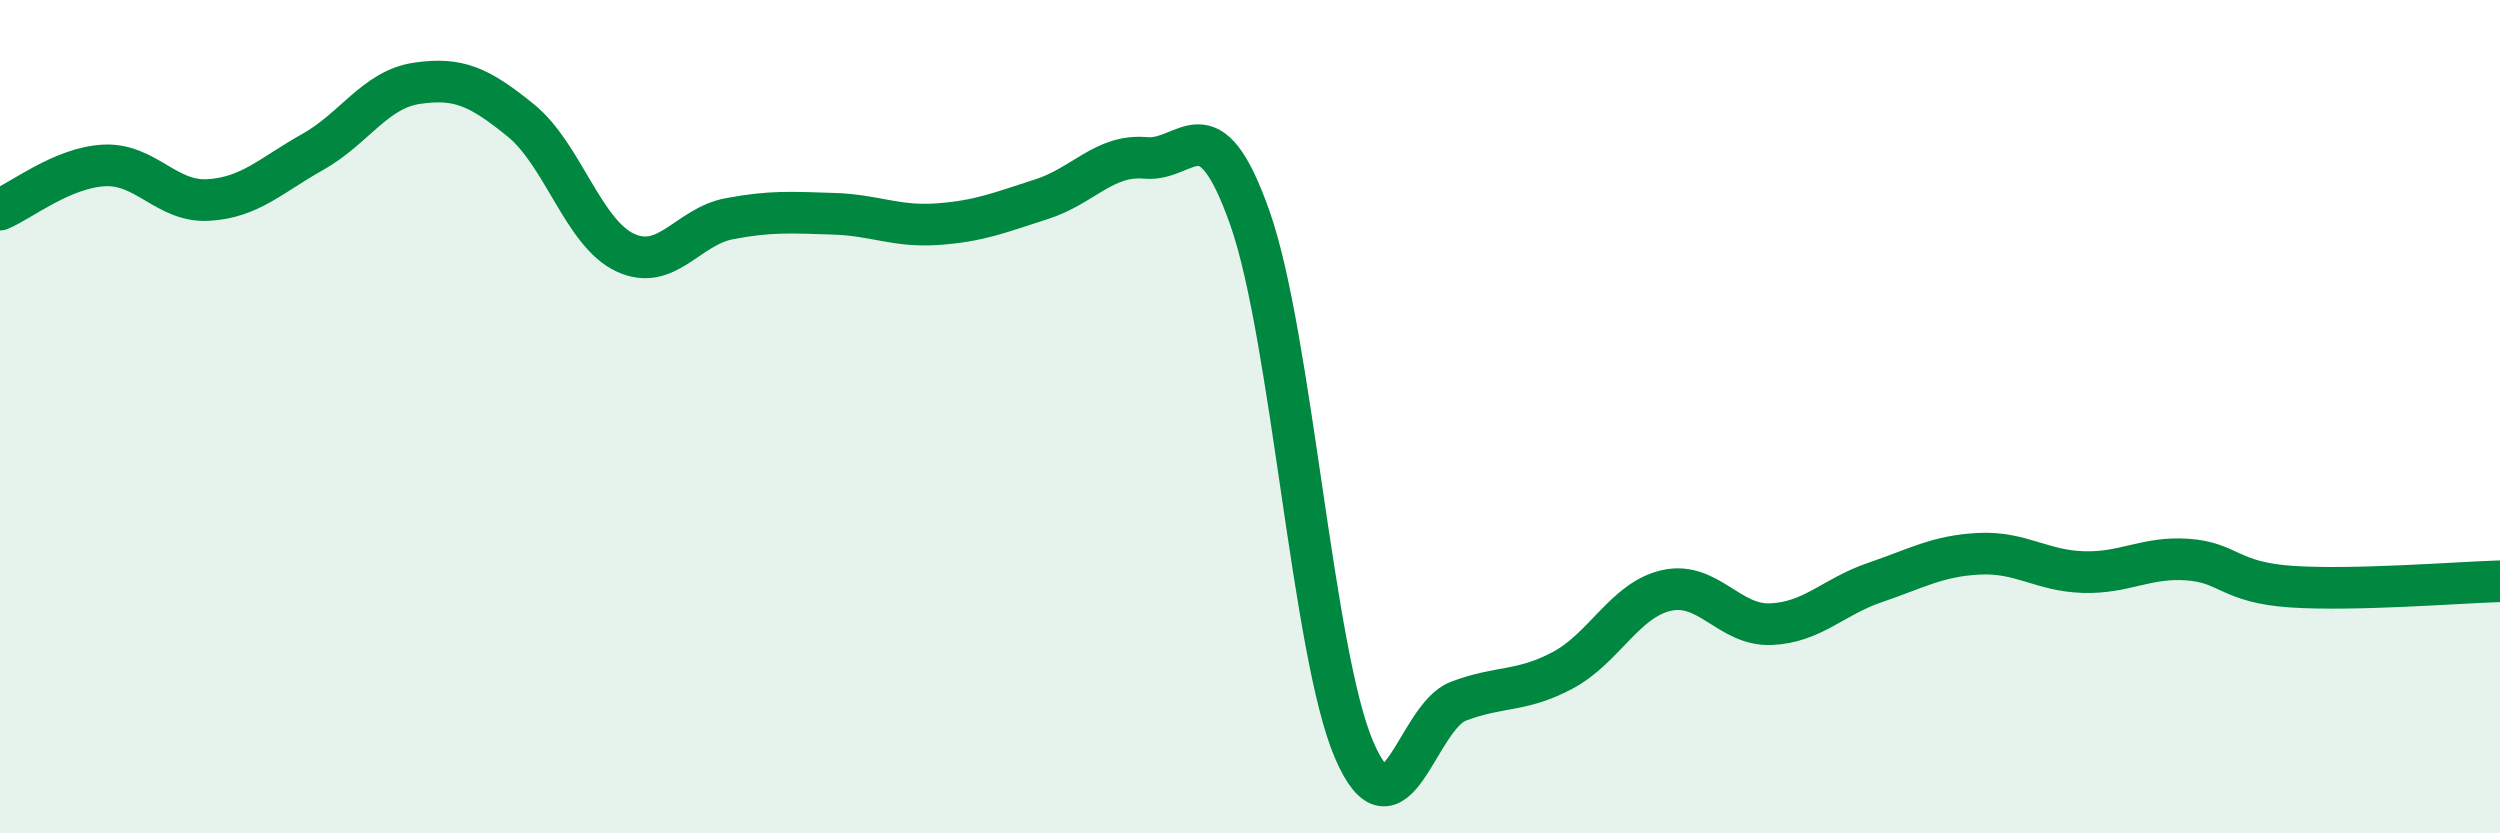
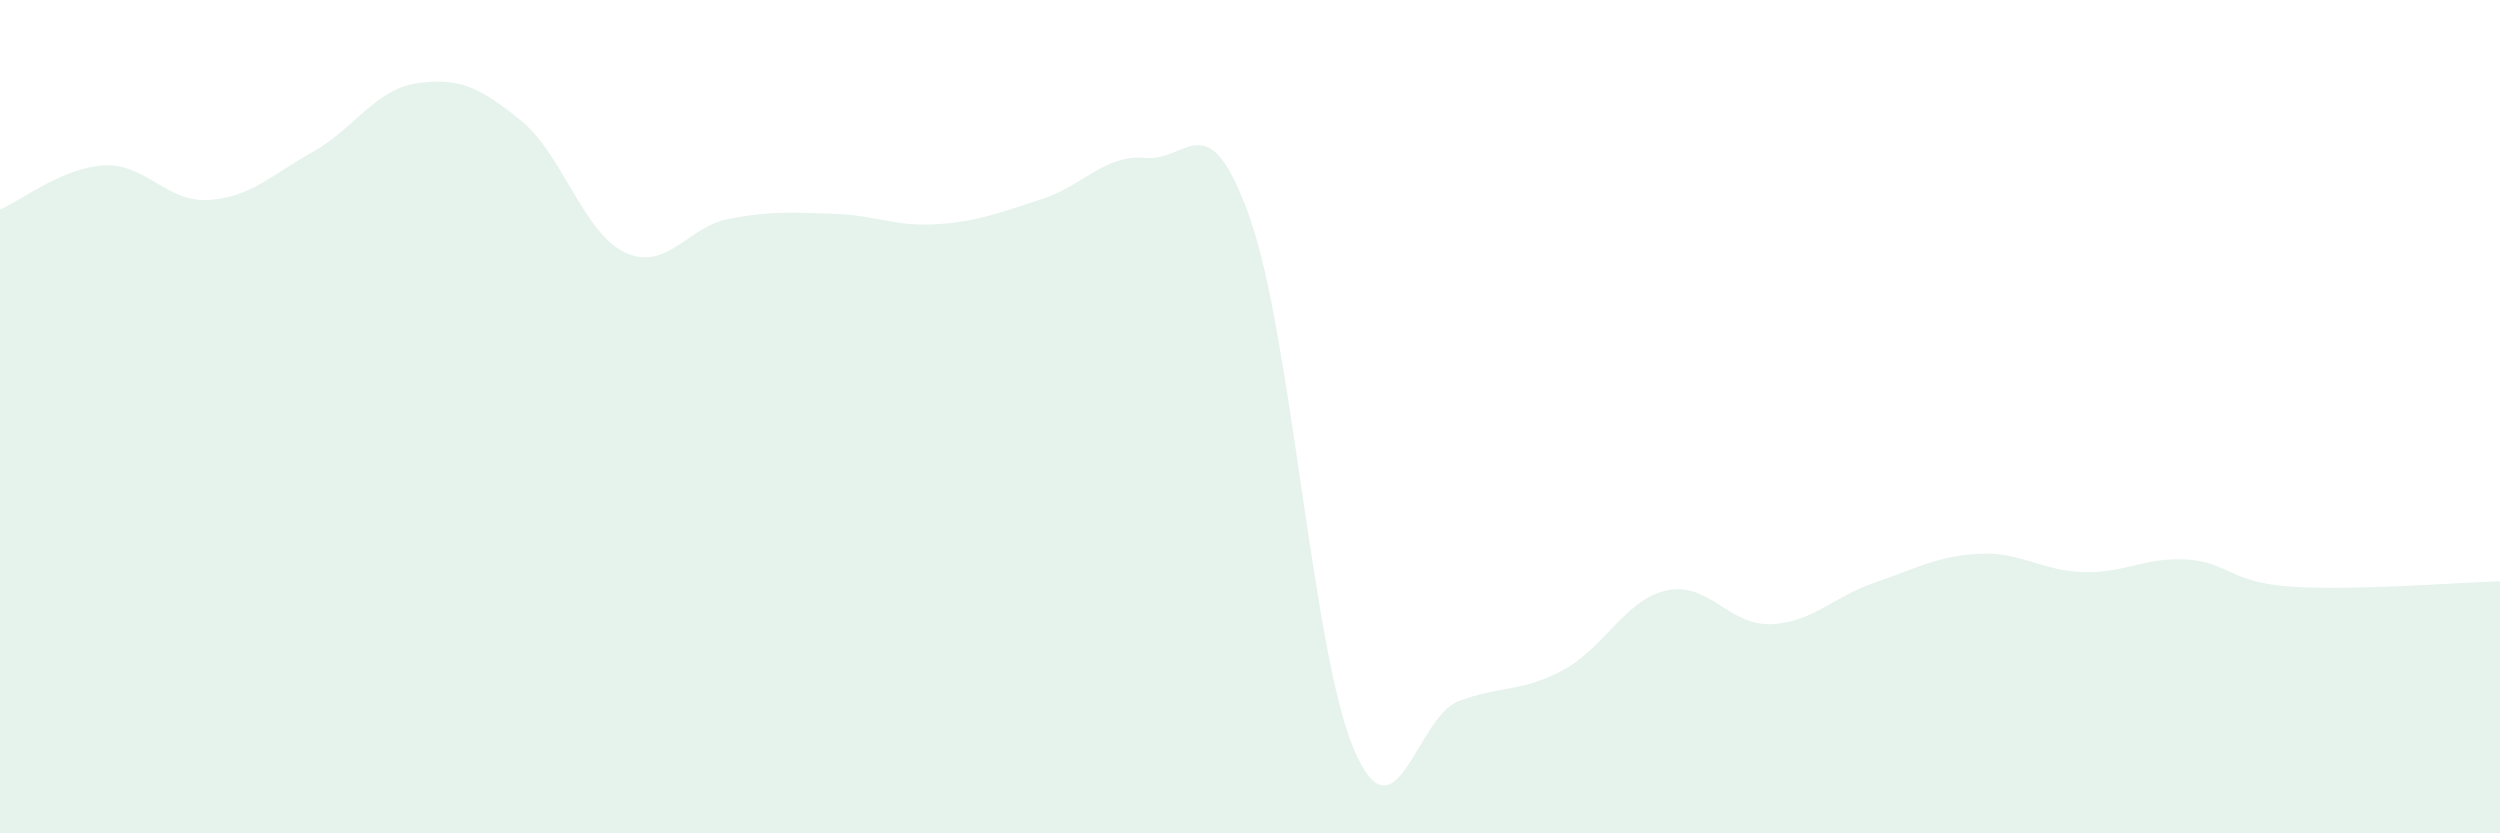
<svg xmlns="http://www.w3.org/2000/svg" width="60" height="20" viewBox="0 0 60 20">
  <path d="M 0,5.03 C 0.5,4.82 1.5,4.02 2.5,3.97 C 3.5,3.92 4,4.86 5,4.8 C 6,4.74 6.5,4.21 7.5,3.65 C 8.5,3.09 9,2.15 10,2 C 11,1.85 11.5,2.08 12.5,2.89 C 13.5,3.7 14,5.59 15,6.06 C 16,6.53 16.5,5.44 17.5,5.25 C 18.5,5.06 19,5.1 20,5.13 C 21,5.16 21.5,5.45 22.5,5.38 C 23.5,5.31 24,5.1 25,4.78 C 26,4.46 26.5,3.7 27.5,3.79 C 28.5,3.88 29,2.4 30,5.24 C 31,8.08 31.5,15.68 32.5,18 C 33.5,20.32 34,17.21 35,16.83 C 36,16.45 36.5,16.62 37.5,16.09 C 38.5,15.56 39,14.39 40,14.17 C 41,13.95 41.5,15.02 42.5,14.98 C 43.5,14.94 44,14.32 45,13.98 C 46,13.64 46.5,13.34 47.5,13.29 C 48.5,13.24 49,13.7 50,13.73 C 51,13.76 51.5,13.36 52.5,13.43 C 53.5,13.5 53.5,13.98 55,14.08 C 56.5,14.18 59,13.98 60,13.95L60 20L0 20Z" fill="#008740" opacity="0.1" stroke-linecap="round" stroke-linejoin="round" />
-   <path d="M 0,5.03 C 0.5,4.82 1.5,4.02 2.5,3.97 C 3.5,3.92 4,4.86 5,4.8 C 6,4.74 6.5,4.21 7.5,3.65 C 8.5,3.09 9,2.15 10,2 C 11,1.85 11.5,2.08 12.5,2.89 C 13.5,3.7 14,5.59 15,6.06 C 16,6.53 16.5,5.44 17.5,5.25 C 18.5,5.06 19,5.1 20,5.13 C 21,5.16 21.5,5.45 22.5,5.38 C 23.5,5.31 24,5.1 25,4.78 C 26,4.46 26.5,3.7 27.5,3.79 C 28.5,3.88 29,2.4 30,5.24 C 31,8.08 31.5,15.68 32.5,18 C 33.5,20.32 34,17.21 35,16.83 C 36,16.45 36.5,16.62 37.5,16.09 C 38.5,15.56 39,14.39 40,14.17 C 41,13.95 41.5,15.02 42.5,14.98 C 43.5,14.94 44,14.32 45,13.98 C 46,13.64 46.5,13.34 47.5,13.29 C 48.5,13.24 49,13.7 50,13.73 C 51,13.76 51.5,13.36 52.5,13.43 C 53.5,13.5 53.5,13.98 55,14.08 C 56.5,14.18 59,13.98 60,13.95" stroke="#008740" stroke-width="1" fill="none" stroke-linecap="round" stroke-linejoin="round" />
</svg>